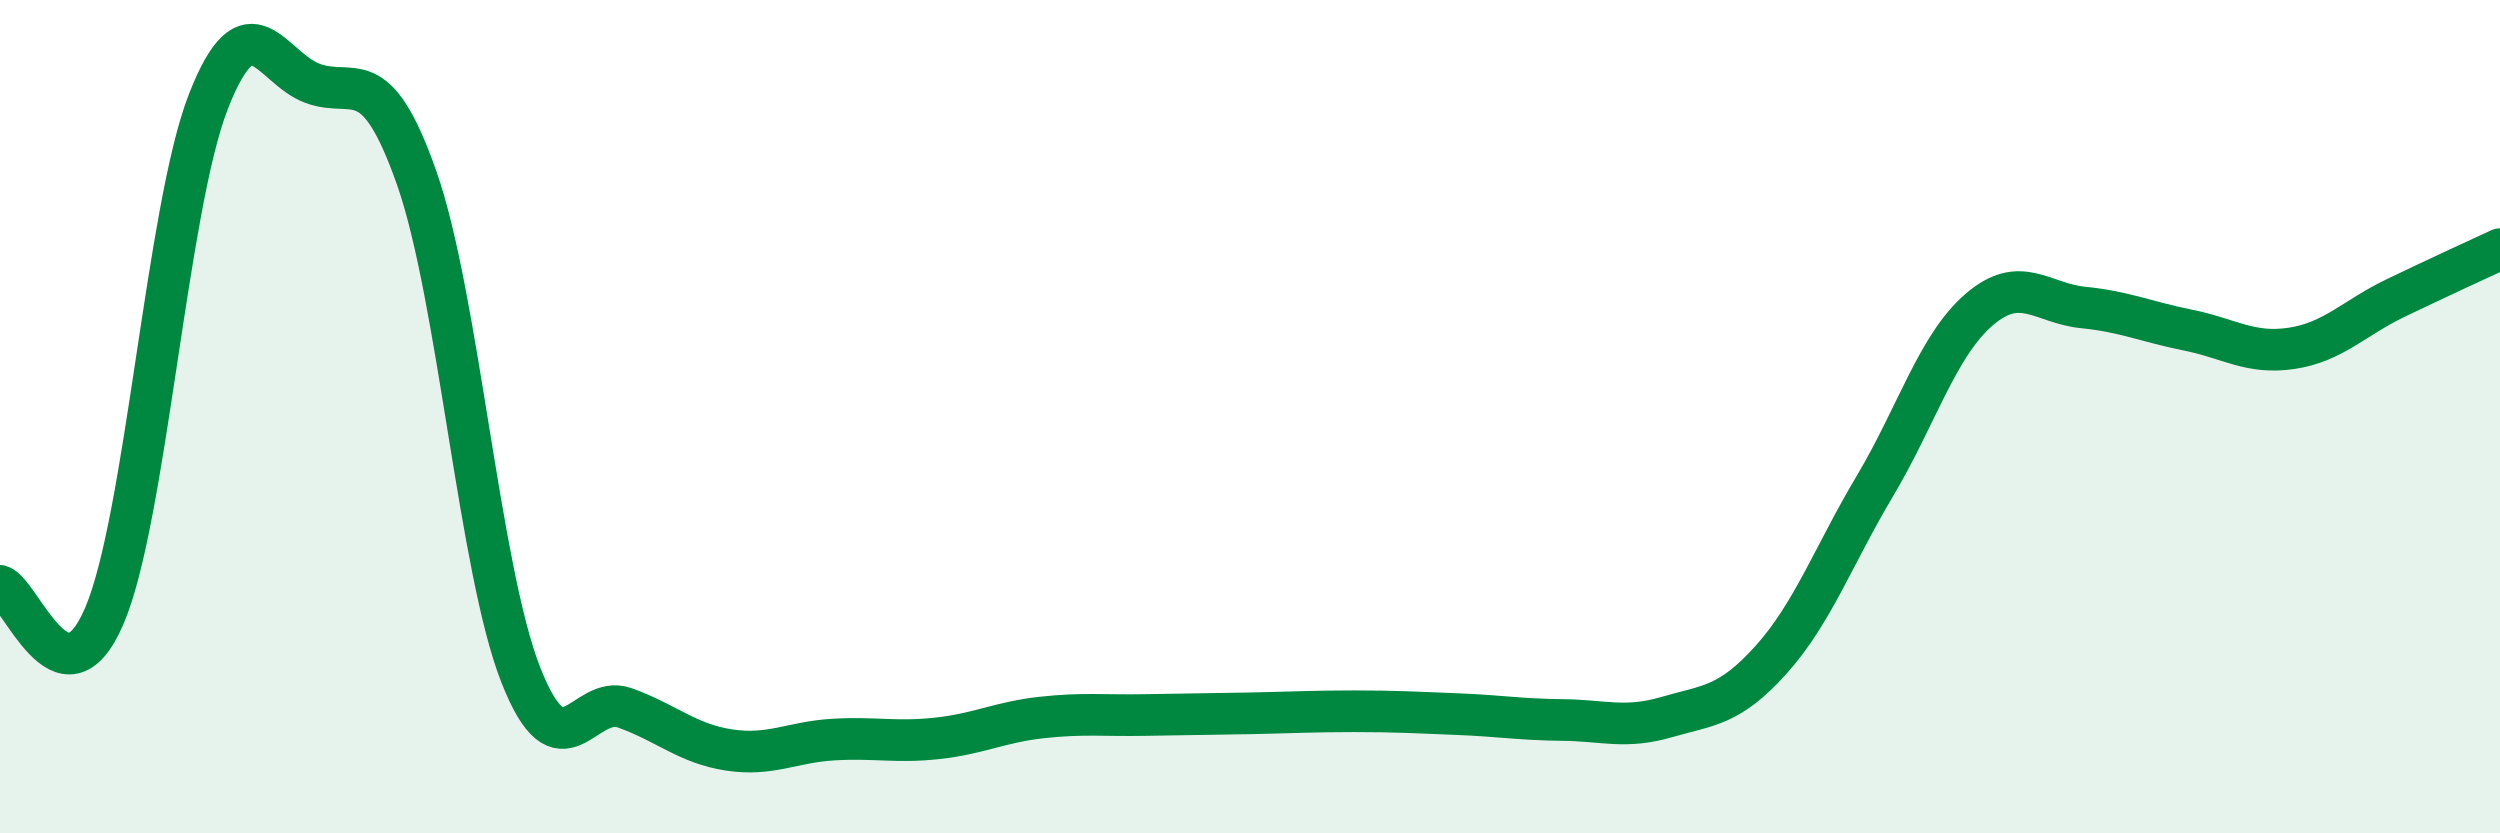
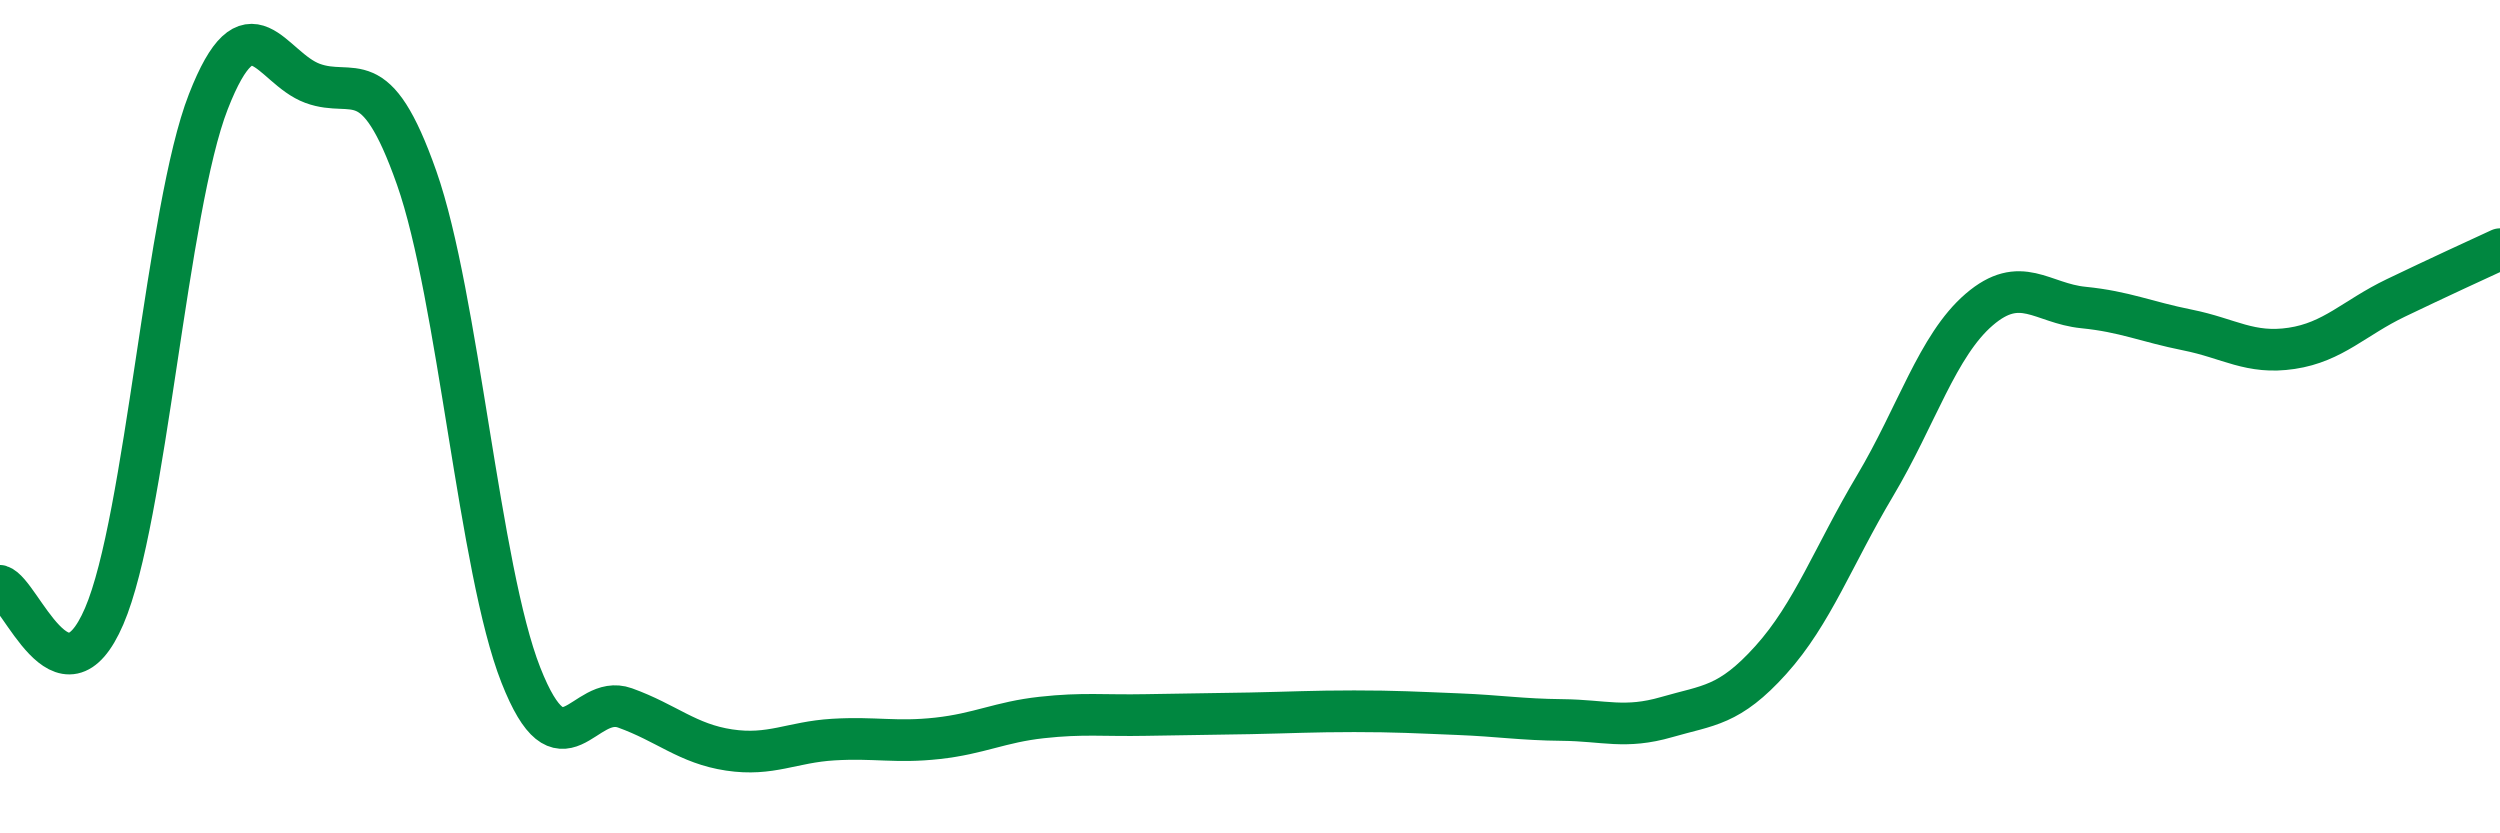
<svg xmlns="http://www.w3.org/2000/svg" width="60" height="20" viewBox="0 0 60 20">
-   <path d="M 0,14.06 C 0.5,14.21 1.5,17.11 2.5,14.79 C 3.5,12.47 4,5 5,2.44 C 6,-0.12 6.5,1.63 7.5,2 C 8.5,2.37 9,1.43 10,4.27 C 11,7.11 11.5,13.66 12.5,16.2 C 13.5,18.74 14,16.63 15,16.99 C 16,17.35 16.5,17.85 17.5,18 C 18.5,18.15 19,17.81 20,17.75 C 21,17.69 21.5,17.83 22.5,17.72 C 23.5,17.61 24,17.33 25,17.22 C 26,17.11 26.5,17.18 27.5,17.16 C 28.5,17.14 29,17.14 30,17.12 C 31,17.1 31.5,17.07 32.5,17.07 C 33.5,17.07 34,17.1 35,17.14 C 36,17.18 36.5,17.27 37.5,17.28 C 38.5,17.29 39,17.5 40,17.21 C 41,16.92 41.5,16.95 42.5,15.84 C 43.5,14.73 44,13.34 45,11.66 C 46,9.98 46.5,8.29 47.5,7.43 C 48.5,6.57 49,7.28 50,7.38 C 51,7.48 51.5,7.72 52.5,7.92 C 53.5,8.12 54,8.51 55,8.36 C 56,8.21 56.5,7.63 57.5,7.15 C 58.5,6.67 59.5,6.21 60,5.98L60 20L0 20Z" fill="#008740" opacity="0.1" stroke-linecap="round" stroke-linejoin="round" />
  <path d="M 0,14.06 C 0.5,14.21 1.5,17.11 2.5,14.79 C 3.5,12.47 4,5 5,2.44 C 6,-0.12 6.5,1.63 7.5,2 C 8.5,2.37 9,1.43 10,4.27 C 11,7.11 11.5,13.66 12.5,16.2 C 13.5,18.74 14,16.63 15,16.99 C 16,17.35 16.5,17.85 17.5,18 C 18.5,18.15 19,17.81 20,17.75 C 21,17.69 21.5,17.83 22.5,17.72 C 23.5,17.61 24,17.33 25,17.22 C 26,17.11 26.5,17.18 27.5,17.16 C 28.5,17.14 29,17.14 30,17.12 C 31,17.1 31.5,17.07 32.5,17.07 C 33.5,17.07 34,17.1 35,17.14 C 36,17.18 36.5,17.27 37.5,17.28 C 38.5,17.29 39,17.5 40,17.21 C 41,16.92 41.5,16.95 42.5,15.84 C 43.5,14.73 44,13.34 45,11.66 C 46,9.98 46.5,8.29 47.5,7.43 C 48.5,6.57 49,7.28 50,7.38 C 51,7.48 51.5,7.72 52.5,7.92 C 53.5,8.12 54,8.51 55,8.36 C 56,8.21 56.5,7.63 57.5,7.15 C 58.5,6.67 59.5,6.21 60,5.98" stroke="#008740" stroke-width="1" fill="none" stroke-linecap="round" stroke-linejoin="round" />
</svg>